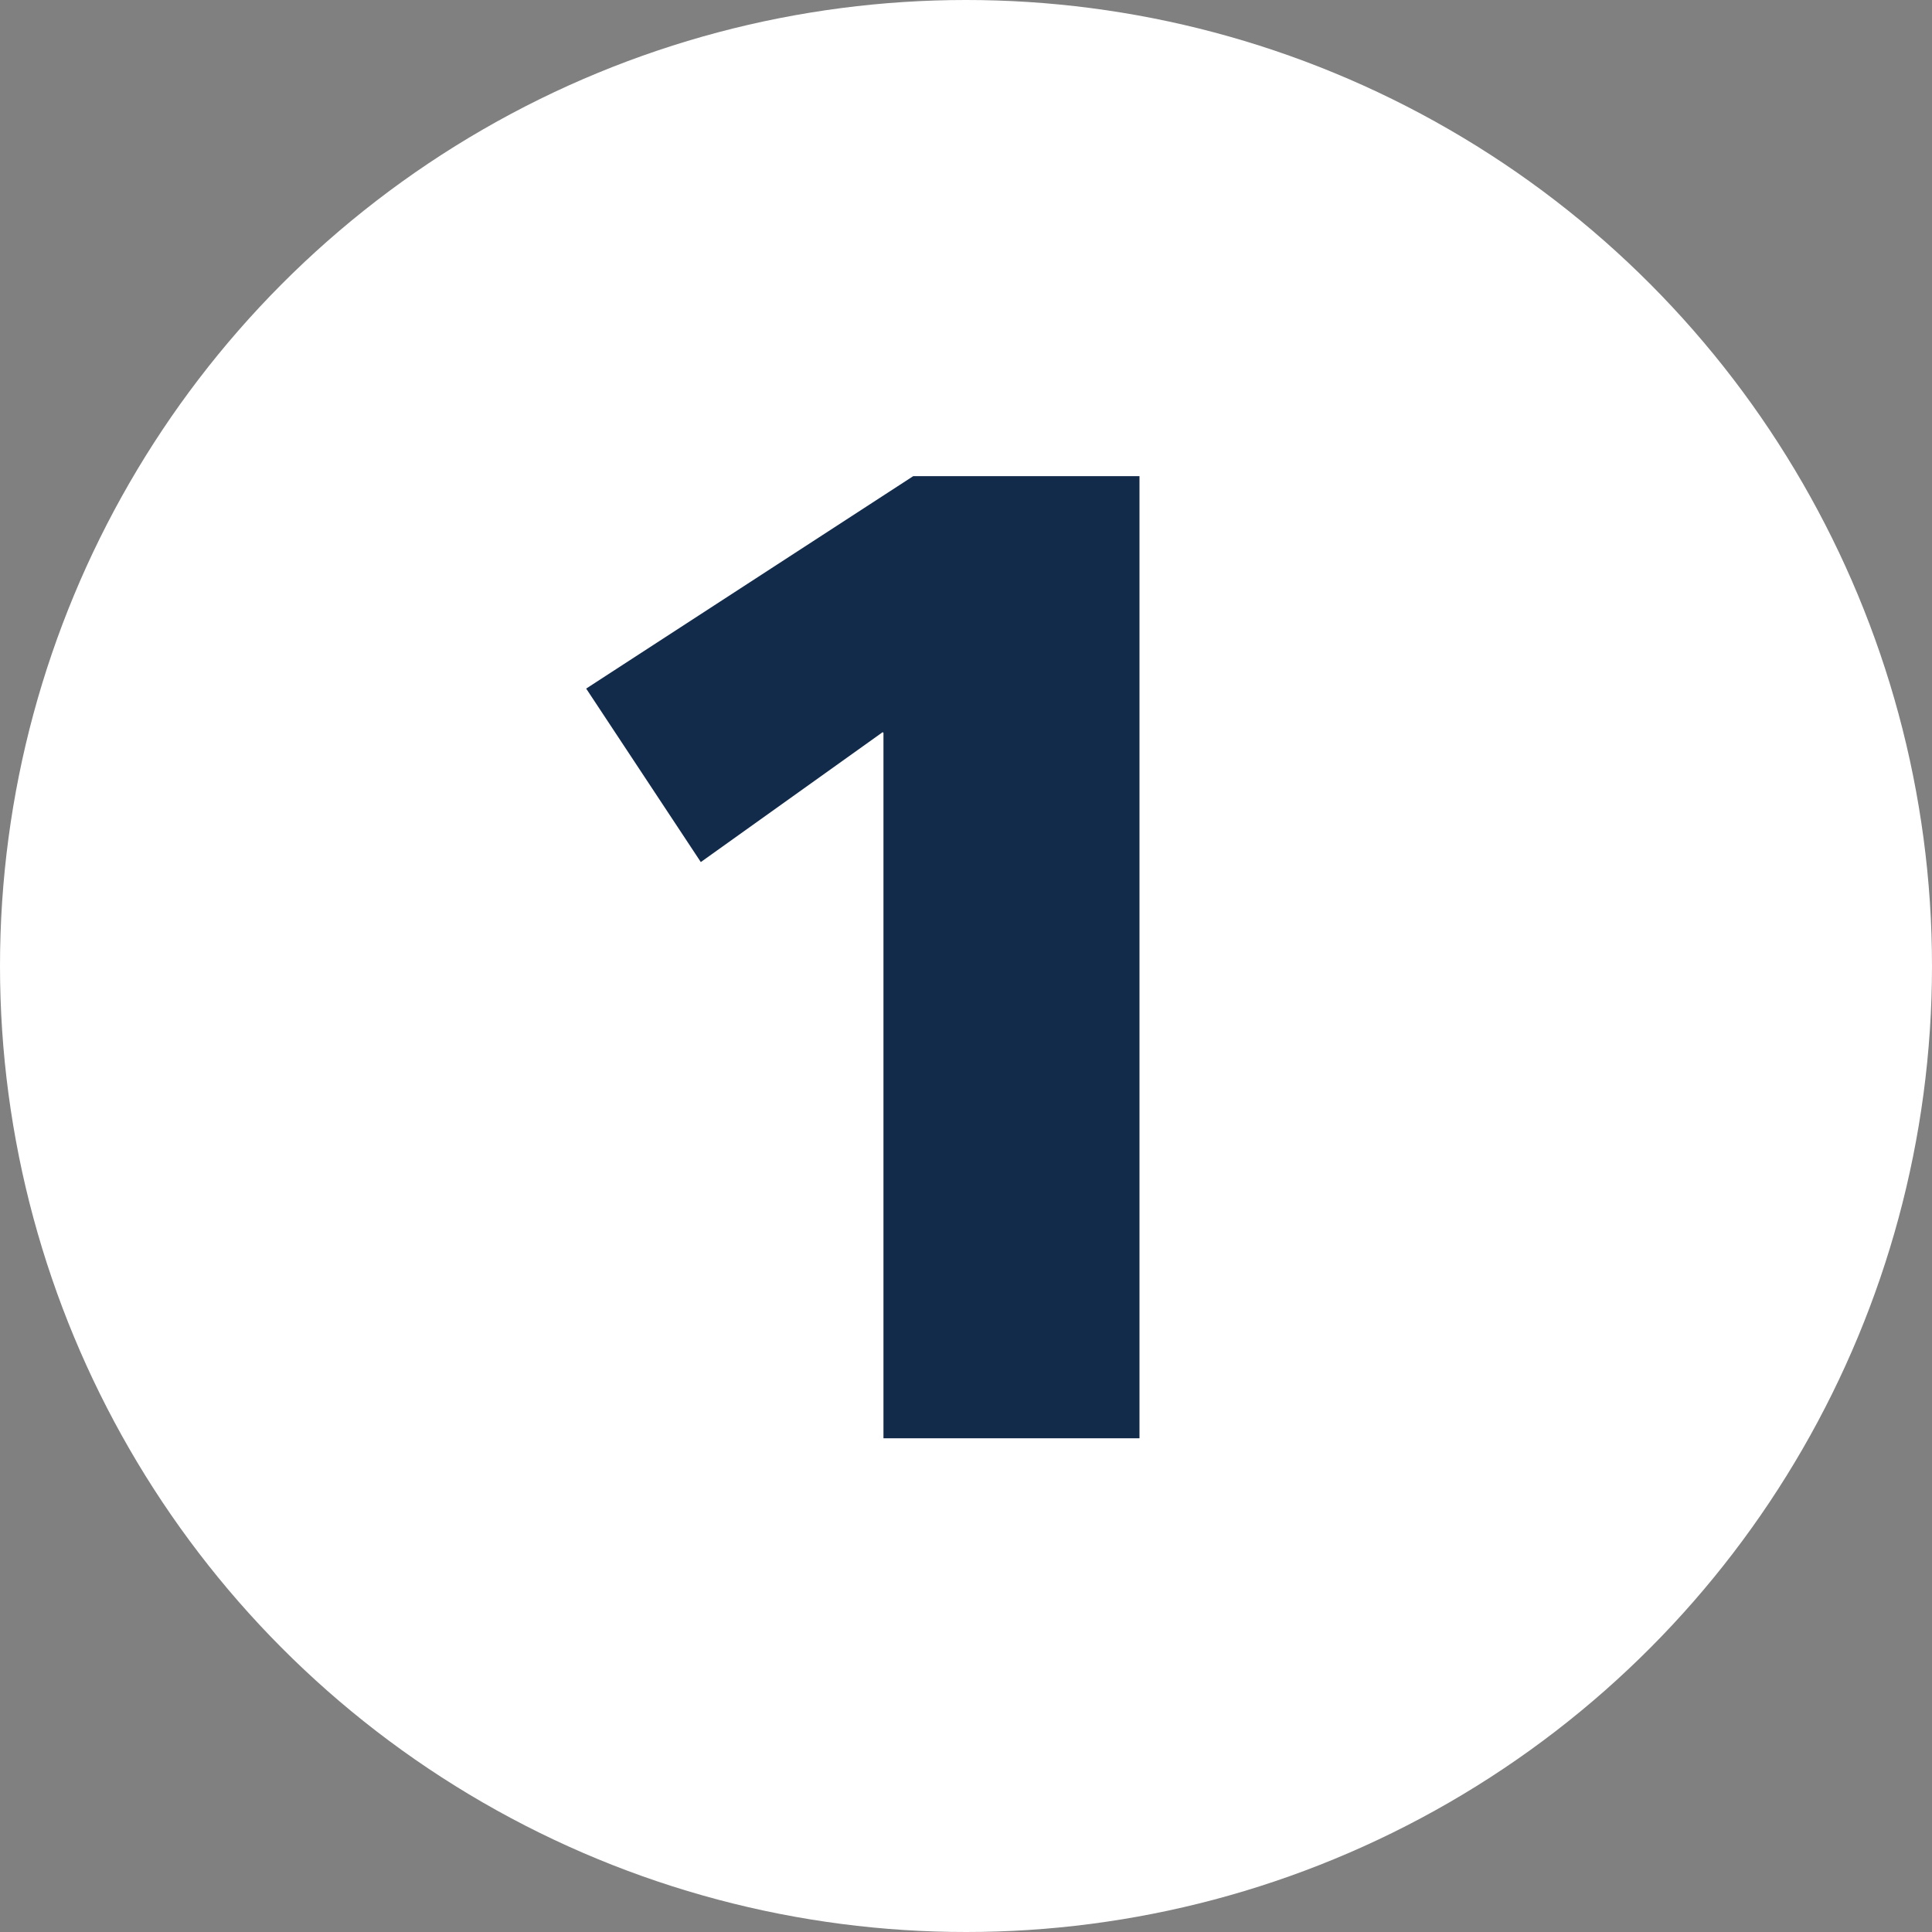
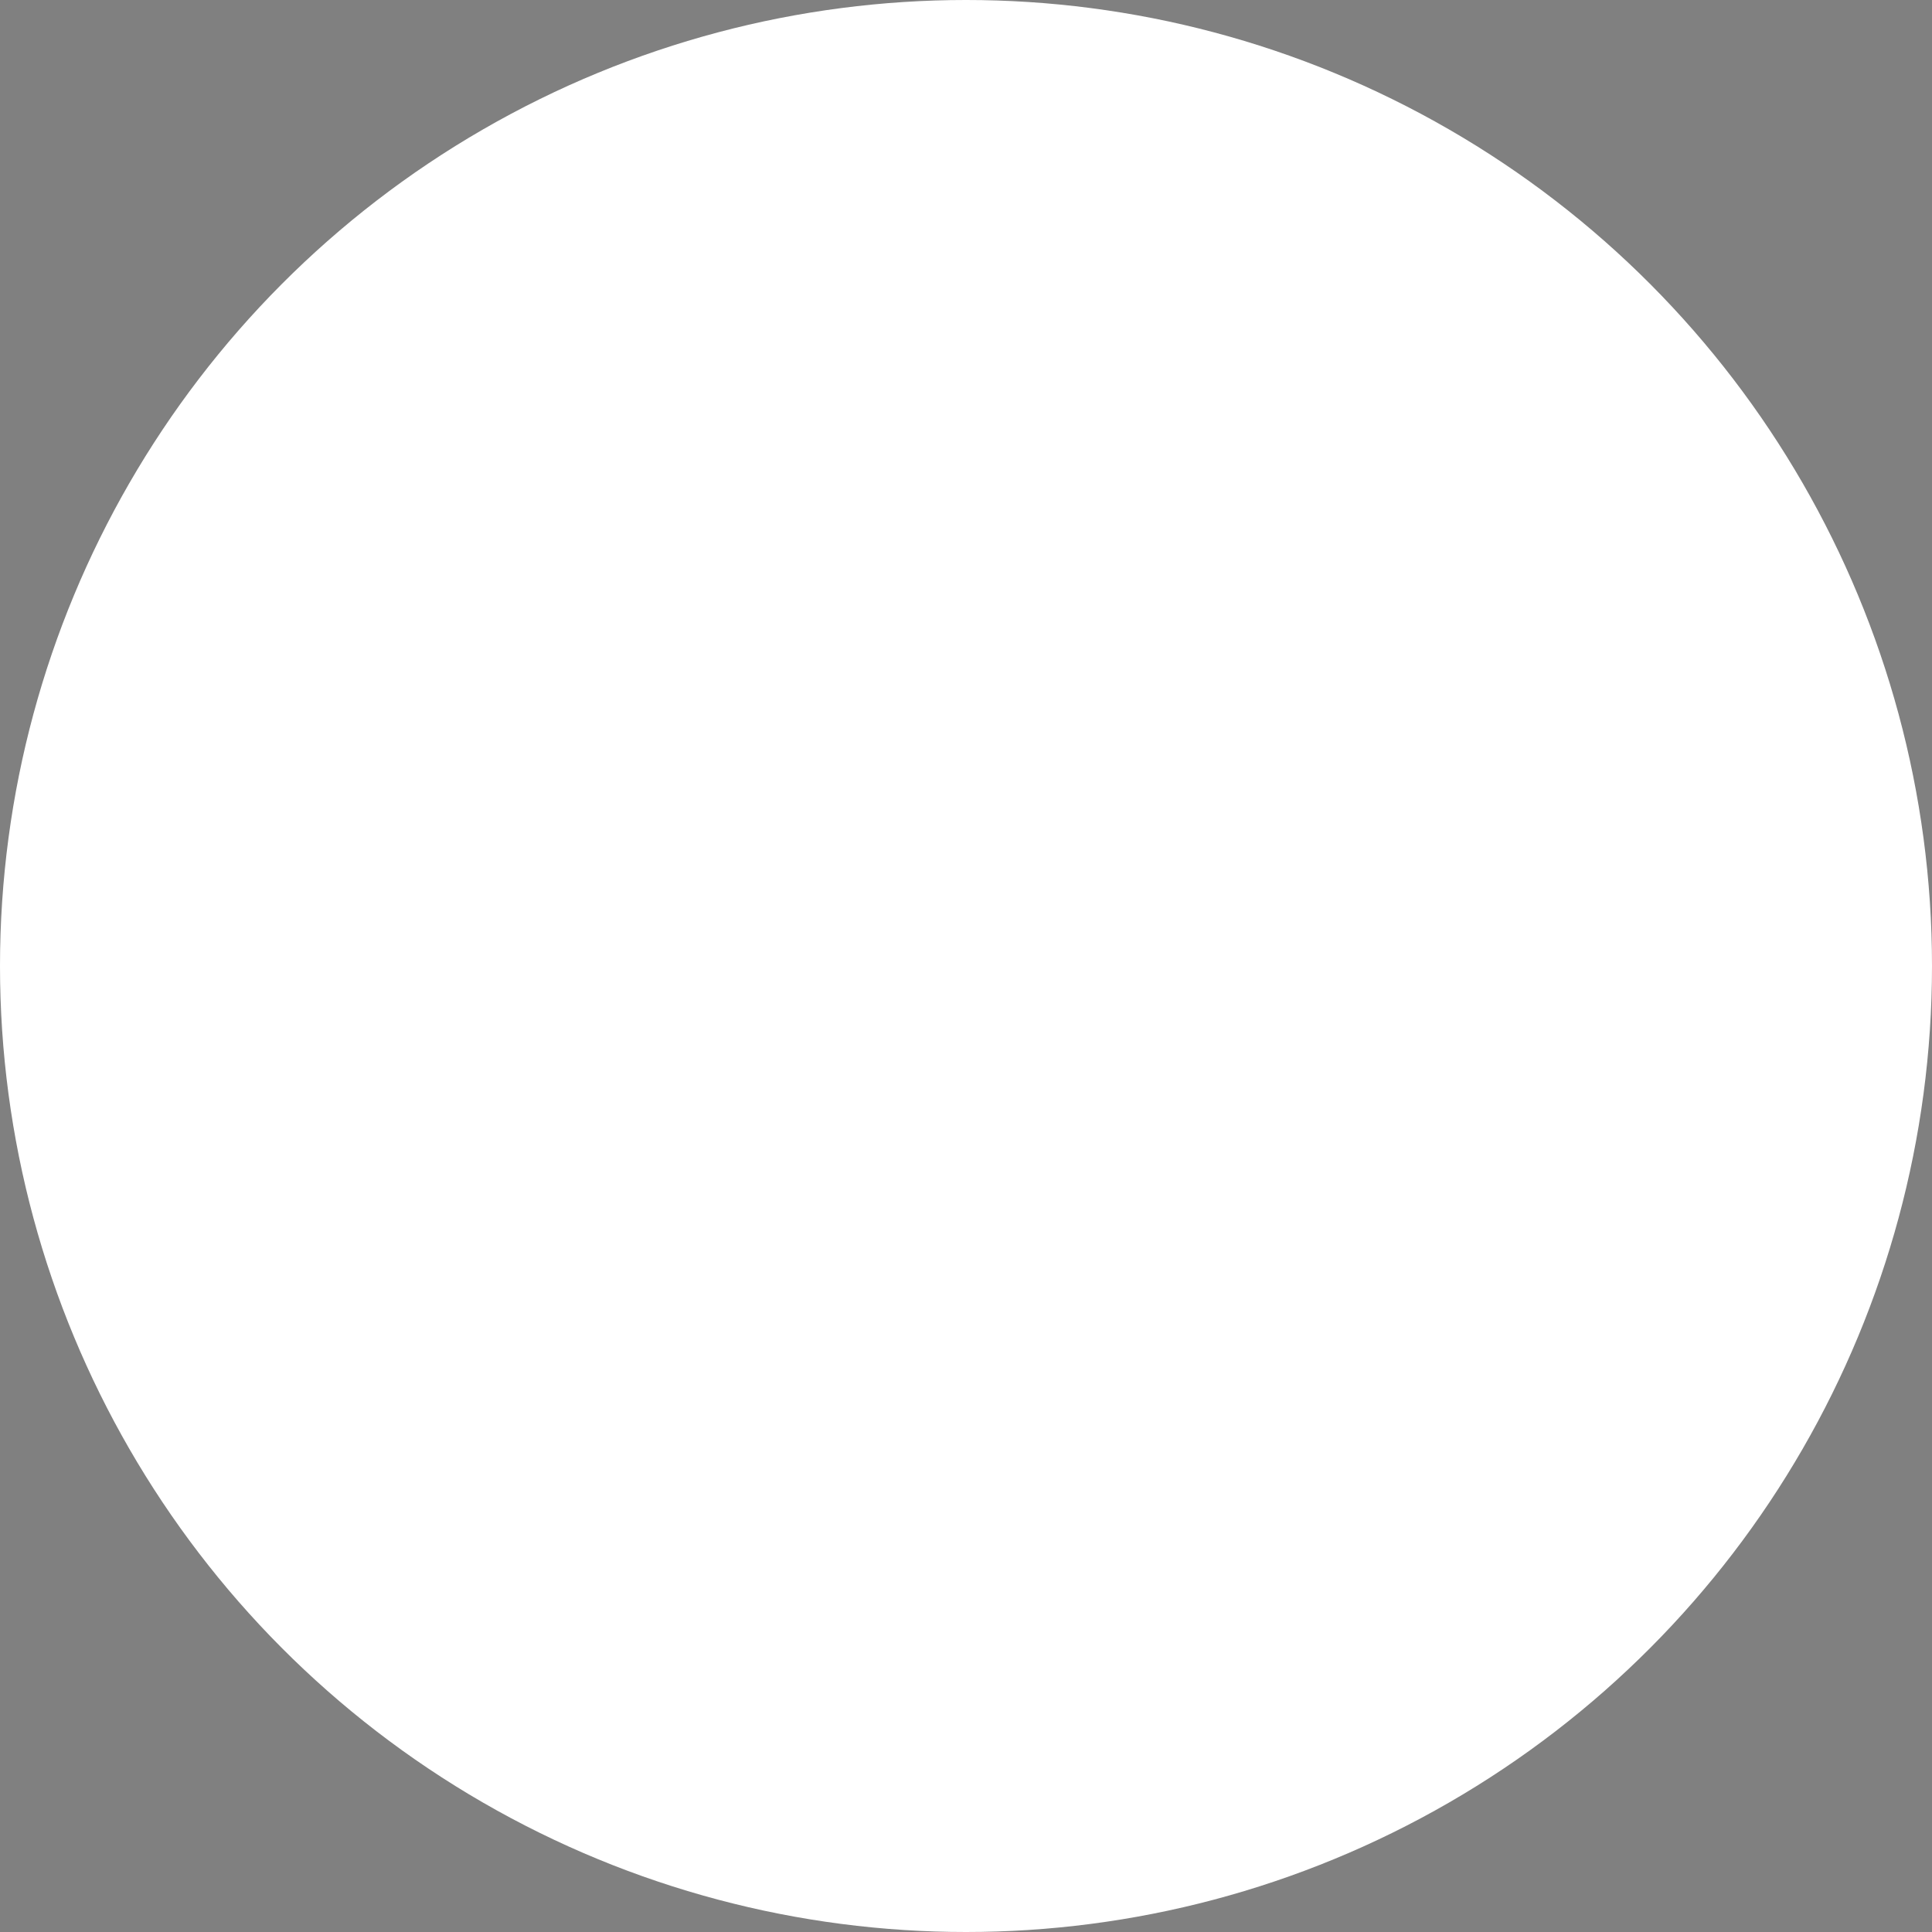
<svg xmlns="http://www.w3.org/2000/svg" id="Ebene_2" data-name="Ebene 2" viewBox="0 0 25.28 25.28">
  <rect x="0" y="0" width="25.28" height="25.28" fill="#808080" stroke="none" />
  <defs>
    <style> .cls-1 { fill: #fff; } .cls-2 { fill: #122b4b; } </style>
  </defs>
  <g id="Pflegedienst_Bedarfsmedis" data-name="Pflegedienst Bedarfsmedis">
    <g>
      <circle class="cls-1" cx="12.64" cy="12.64" r="12.64" />
-       <path class="cls-2" d="M11.55,9.58l-2.38,1.7-1.5-2.27,4.28-2.78h2.96v12.59h-3.35v-9.23Z" />
    </g>
  </g>
</svg>